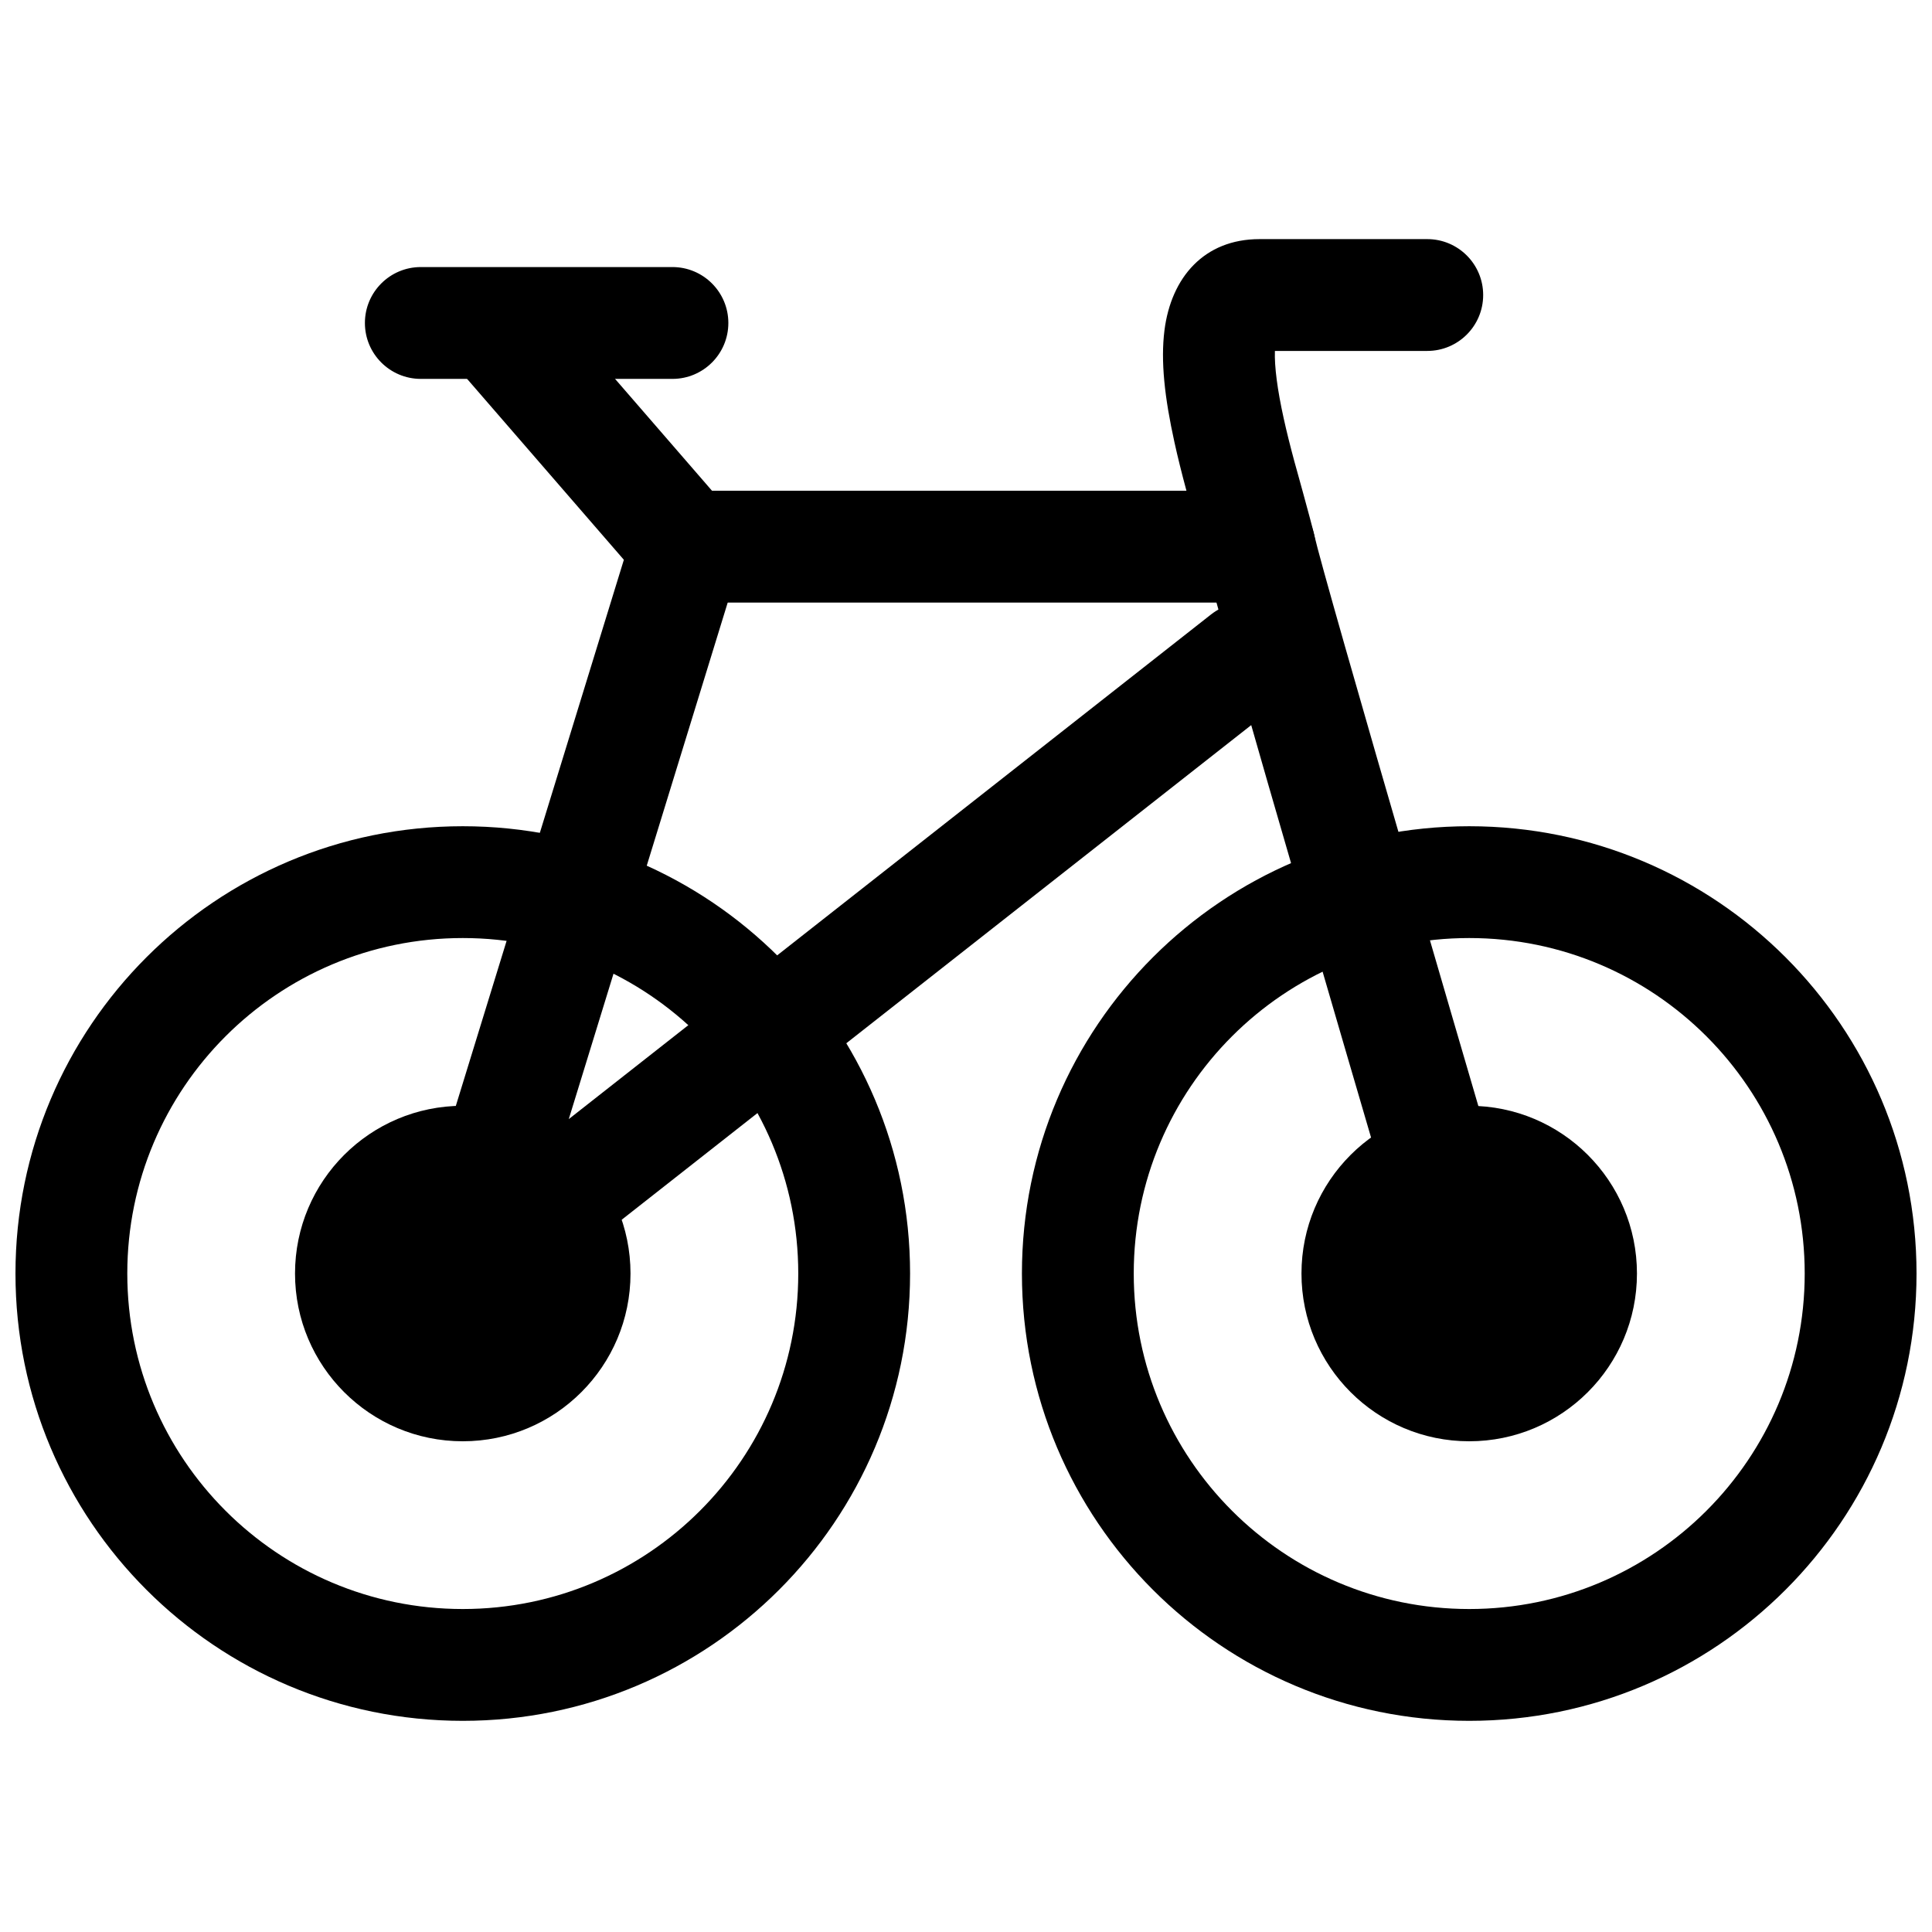
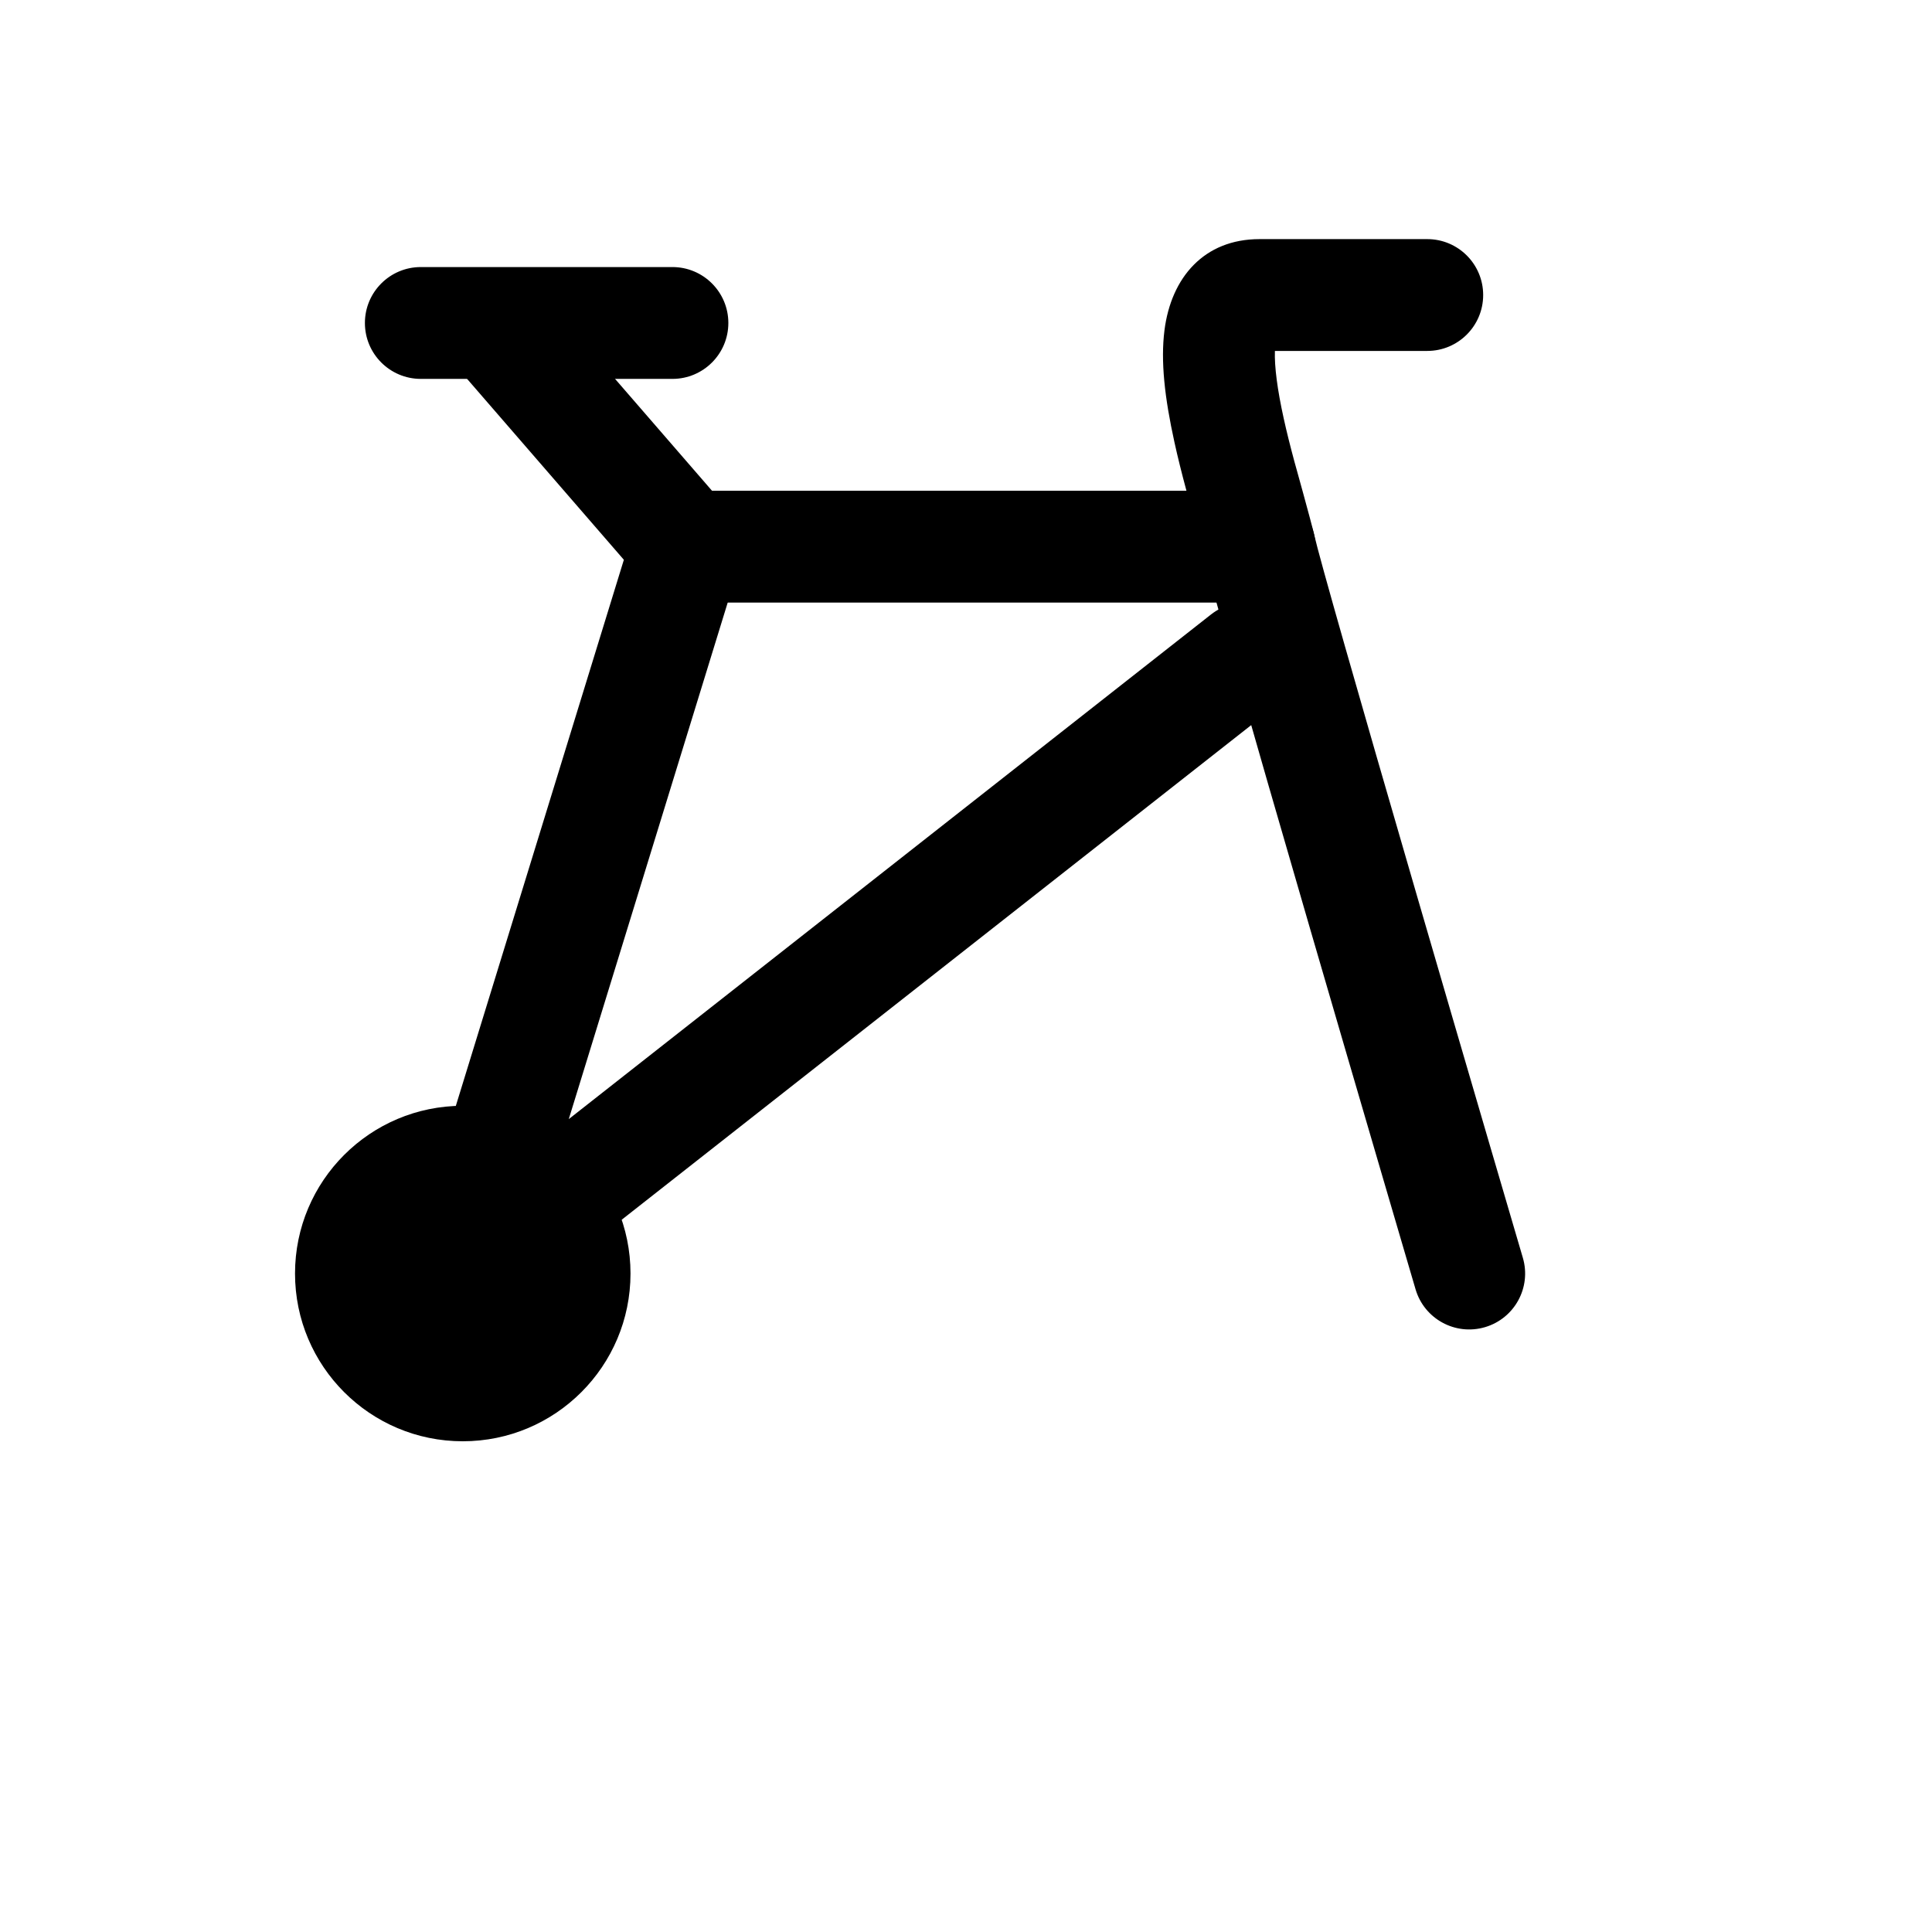
<svg xmlns="http://www.w3.org/2000/svg" width="800px" height="800px" version="1.1" viewBox="144 144 512 512">
  <defs>
    <clipPath id="a">
      <path d="m148.09 362h503.81v239h-503.81z" />
    </clipPath>
  </defs>
  <path d="m255.52 244.41h66.68c8.184 0 14.82-6.633 14.82-14.816s-6.637-14.82-14.82-14.82h-66.68c-8.184 0-14.816 6.637-14.816 14.82s6.633 14.816 14.816 14.816zm266.72-7.41c8.184 0 14.816-6.633 14.816-14.816s-6.633-14.816-14.816-14.816h-44.453c-14.68 0-23.414 10.152-25.191 24.16-1.035 8.172 0.031 17.812 2.652 29.707 0.875 3.981 1.906 8.109 3.16 12.77 0.141 0.523 4.367 15.664 4.93 18.145 1.66 7.305 11.527 41.871 27.438 96.566 0.23 0.793 0.23 0.793 0.461 1.59 6.106 20.977 12.645 43.352 19.184 65.664 2.289 7.809 4.414 15.055 6.32 21.547 1.961 6.68 1.961 6.68 2.398 8.164 2.309 7.852 10.547 12.344 18.398 10.031 7.848-2.309 12.344-10.543 10.031-18.395-0.434-1.48-0.434-1.48-2.394-8.152-1.906-6.488-4.027-13.727-6.316-21.527-6.531-22.297-13.066-44.656-19.164-65.613l-0.461-1.586c-15.473-53.195-25.547-88.473-26.996-94.855-0.75-3.309-5.273-19.508-5.211-19.277-1.145-4.254-2.07-7.961-2.836-11.445-1.688-7.652-2.477-13.77-2.328-17.859z" />
  <path d="m252.47 477.14c-4.269 13.879 11.902 24.98 23.32 16.008l207.45-163c6.438-5.059 7.555-14.371 2.496-20.809-5.055-6.434-14.371-7.551-20.805-2.496l-170.2 133.73 45.34-147.36c1.504-4.887 0.383-10.199-2.965-14.062l-48.156-55.566c-5.359-6.188-14.719-6.856-20.902-1.496s-6.856 14.719-1.492 20.902l42.773 49.359z" />
  <path d="m477.79 274.05h-151.88c-8.184 0-14.82 6.633-14.82 14.816 0 8.184 6.637 14.82 14.82 14.82h151.88c8.184 0 14.816-6.637 14.816-14.82 0-8.184-6.633-14.816-14.816-14.816z" />
  <path d="m311.09 481.5c0 24.551-19.902 44.453-44.453 44.453s-44.453-19.902-44.453-44.453c0-24.551 19.902-44.453 44.453-44.453s44.453 19.902 44.453 44.453" fill-rule="evenodd" />
-   <path d="m577.81 481.5c0 24.551-19.902 44.453-44.453 44.453s-44.453-19.902-44.453-44.453c0-24.551 19.902-44.453 44.453-44.453s44.453 19.902 44.453 44.453" fill-rule="evenodd" />
  <g clip-path="url(#a)">
-     <path d="m533.36 600.04c-65.469 0-118.54-53.07-118.54-118.54 0-65.469 53.074-118.54 118.54-118.54s118.54 53.074 118.54 118.54c0 65.473-53.074 118.54-118.54 118.54zm0-29.633c49.102 0 88.906-39.809 88.906-88.91 0-49.102-39.805-88.906-88.906-88.906s-88.906 39.805-88.906 88.906c0 49.102 39.805 88.91 88.906 88.91zm-266.72 29.633c-65.469 0-118.54-53.07-118.54-118.54 0-65.469 53.074-118.54 118.54-118.54s118.54 53.074 118.54 118.54c0 65.473-53.074 118.54-118.54 118.54zm0-29.633c49.102 0 88.906-39.809 88.906-88.91 0-49.102-39.805-88.906-88.906-88.906-49.102 0-88.906 39.805-88.906 88.906 0 49.102 39.805 88.91 88.906 88.91z" />
-   </g>
+     </g>
</svg>